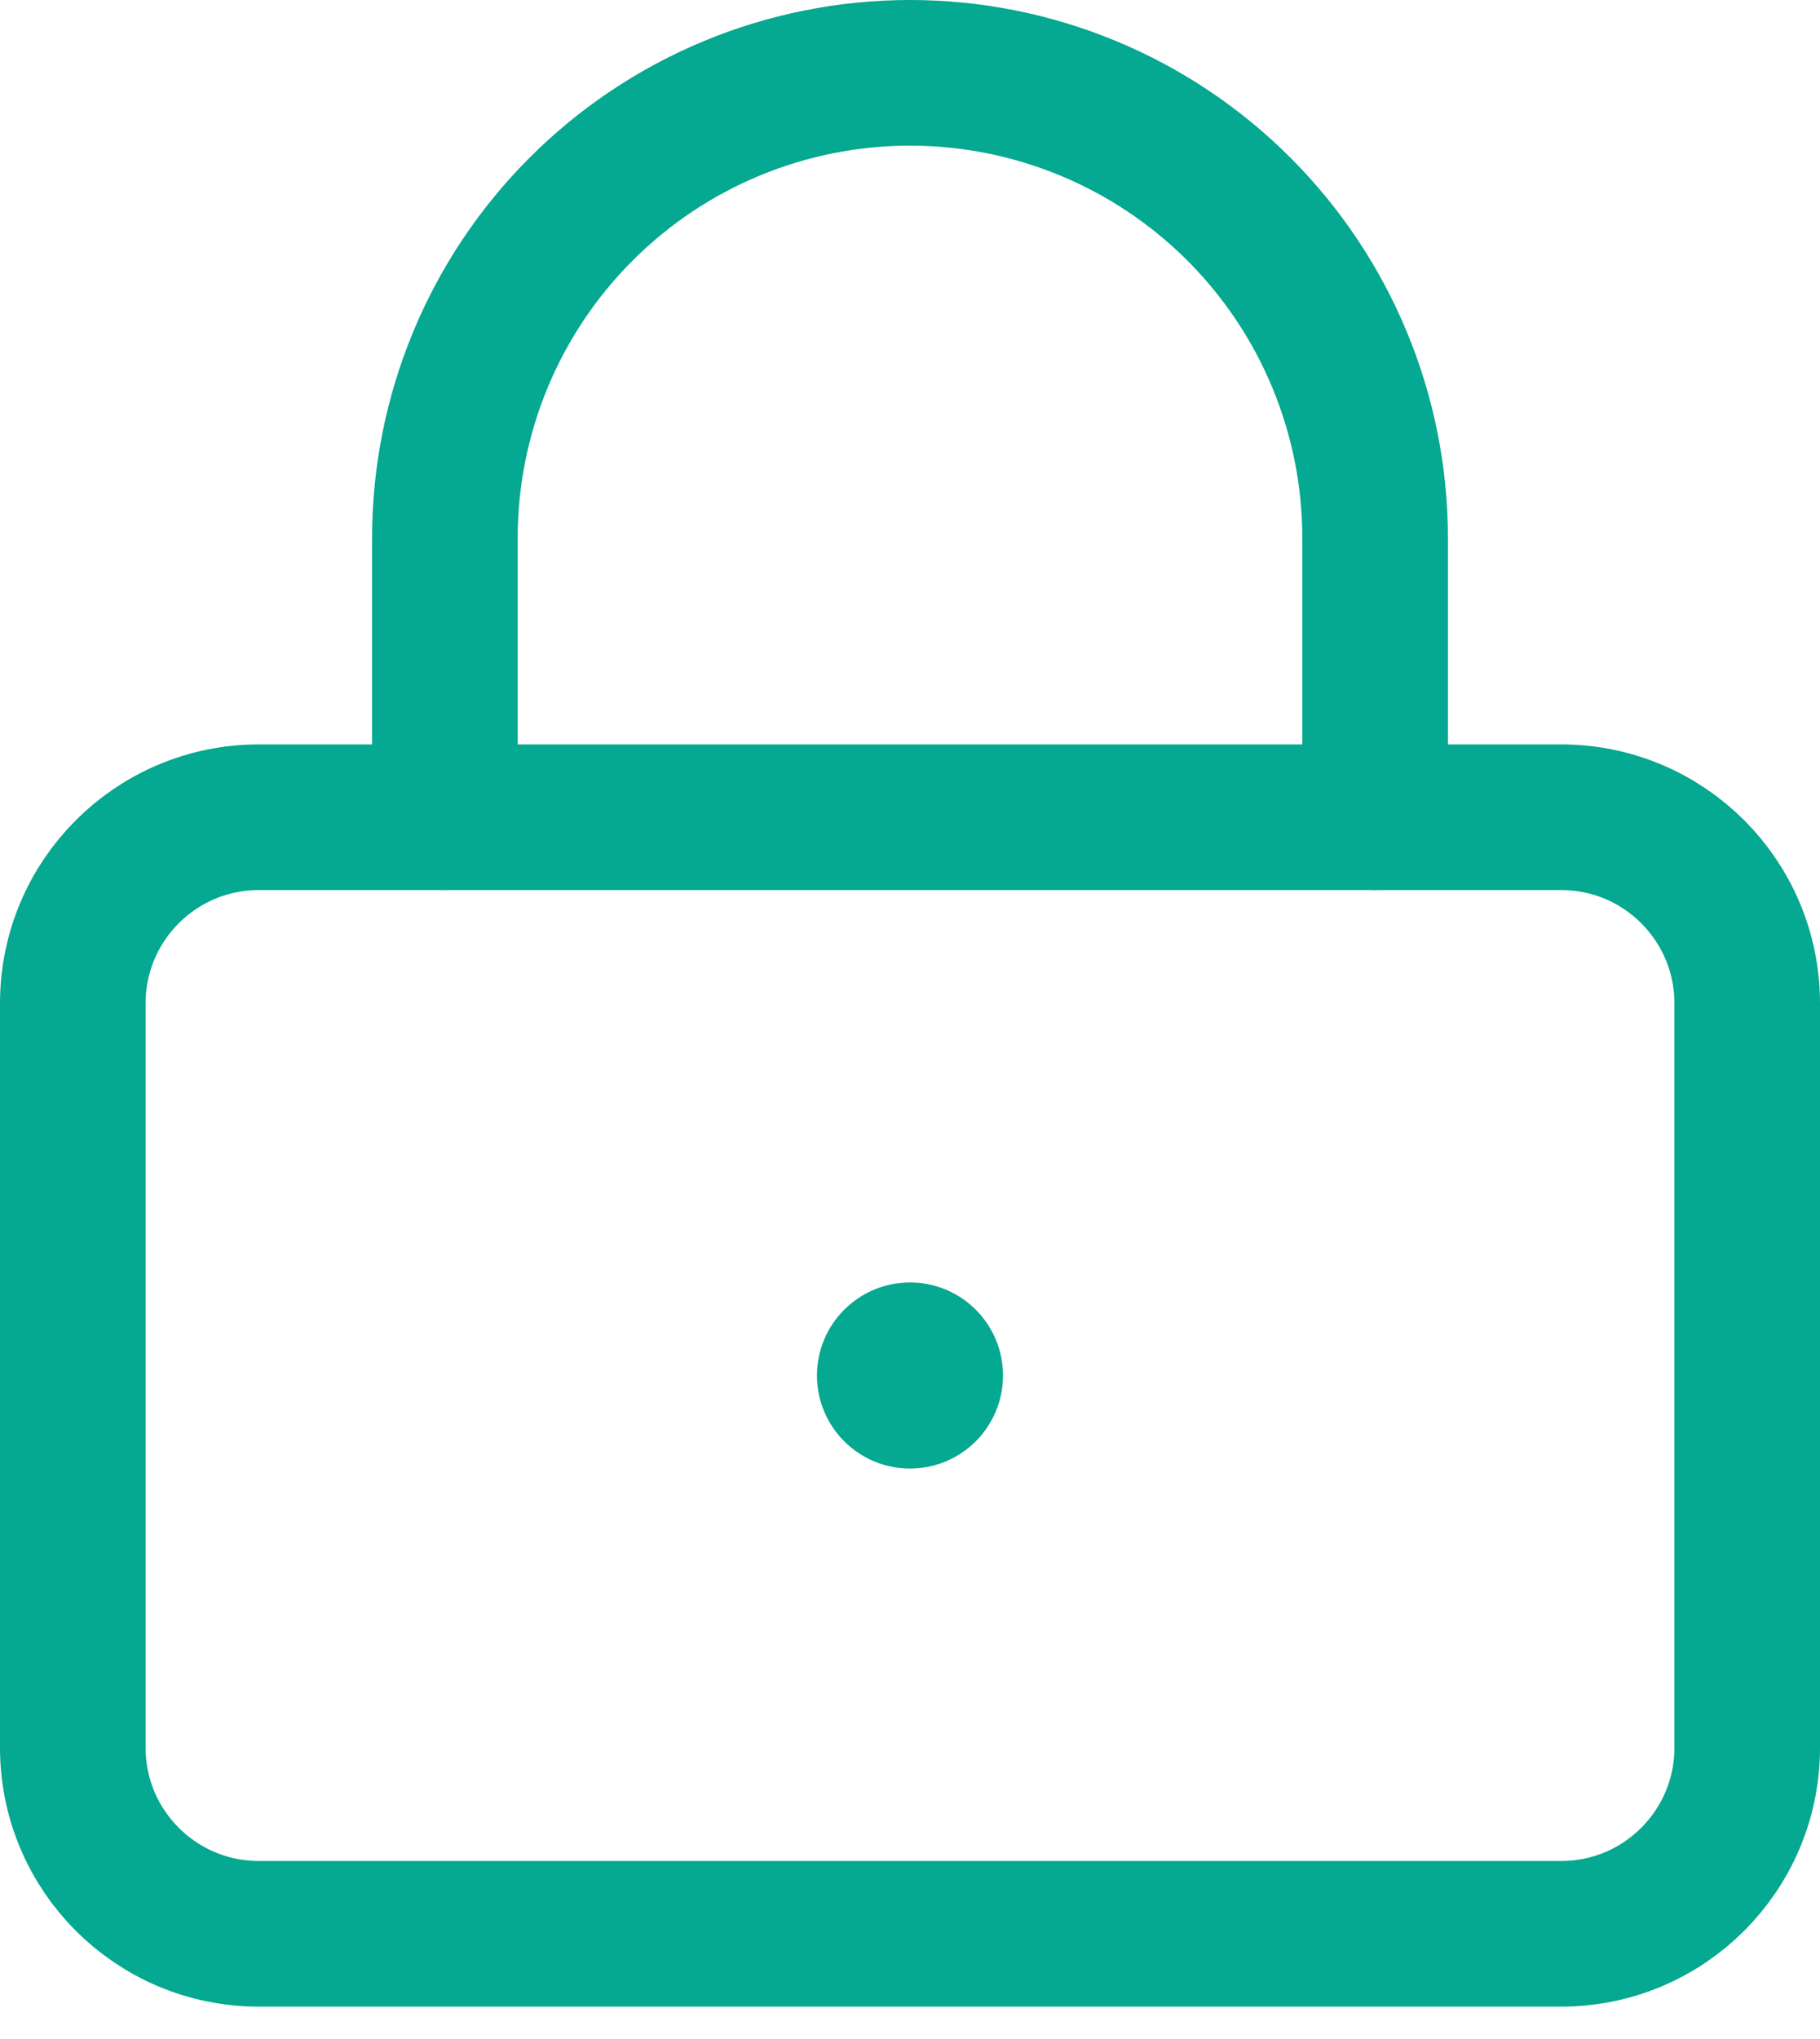
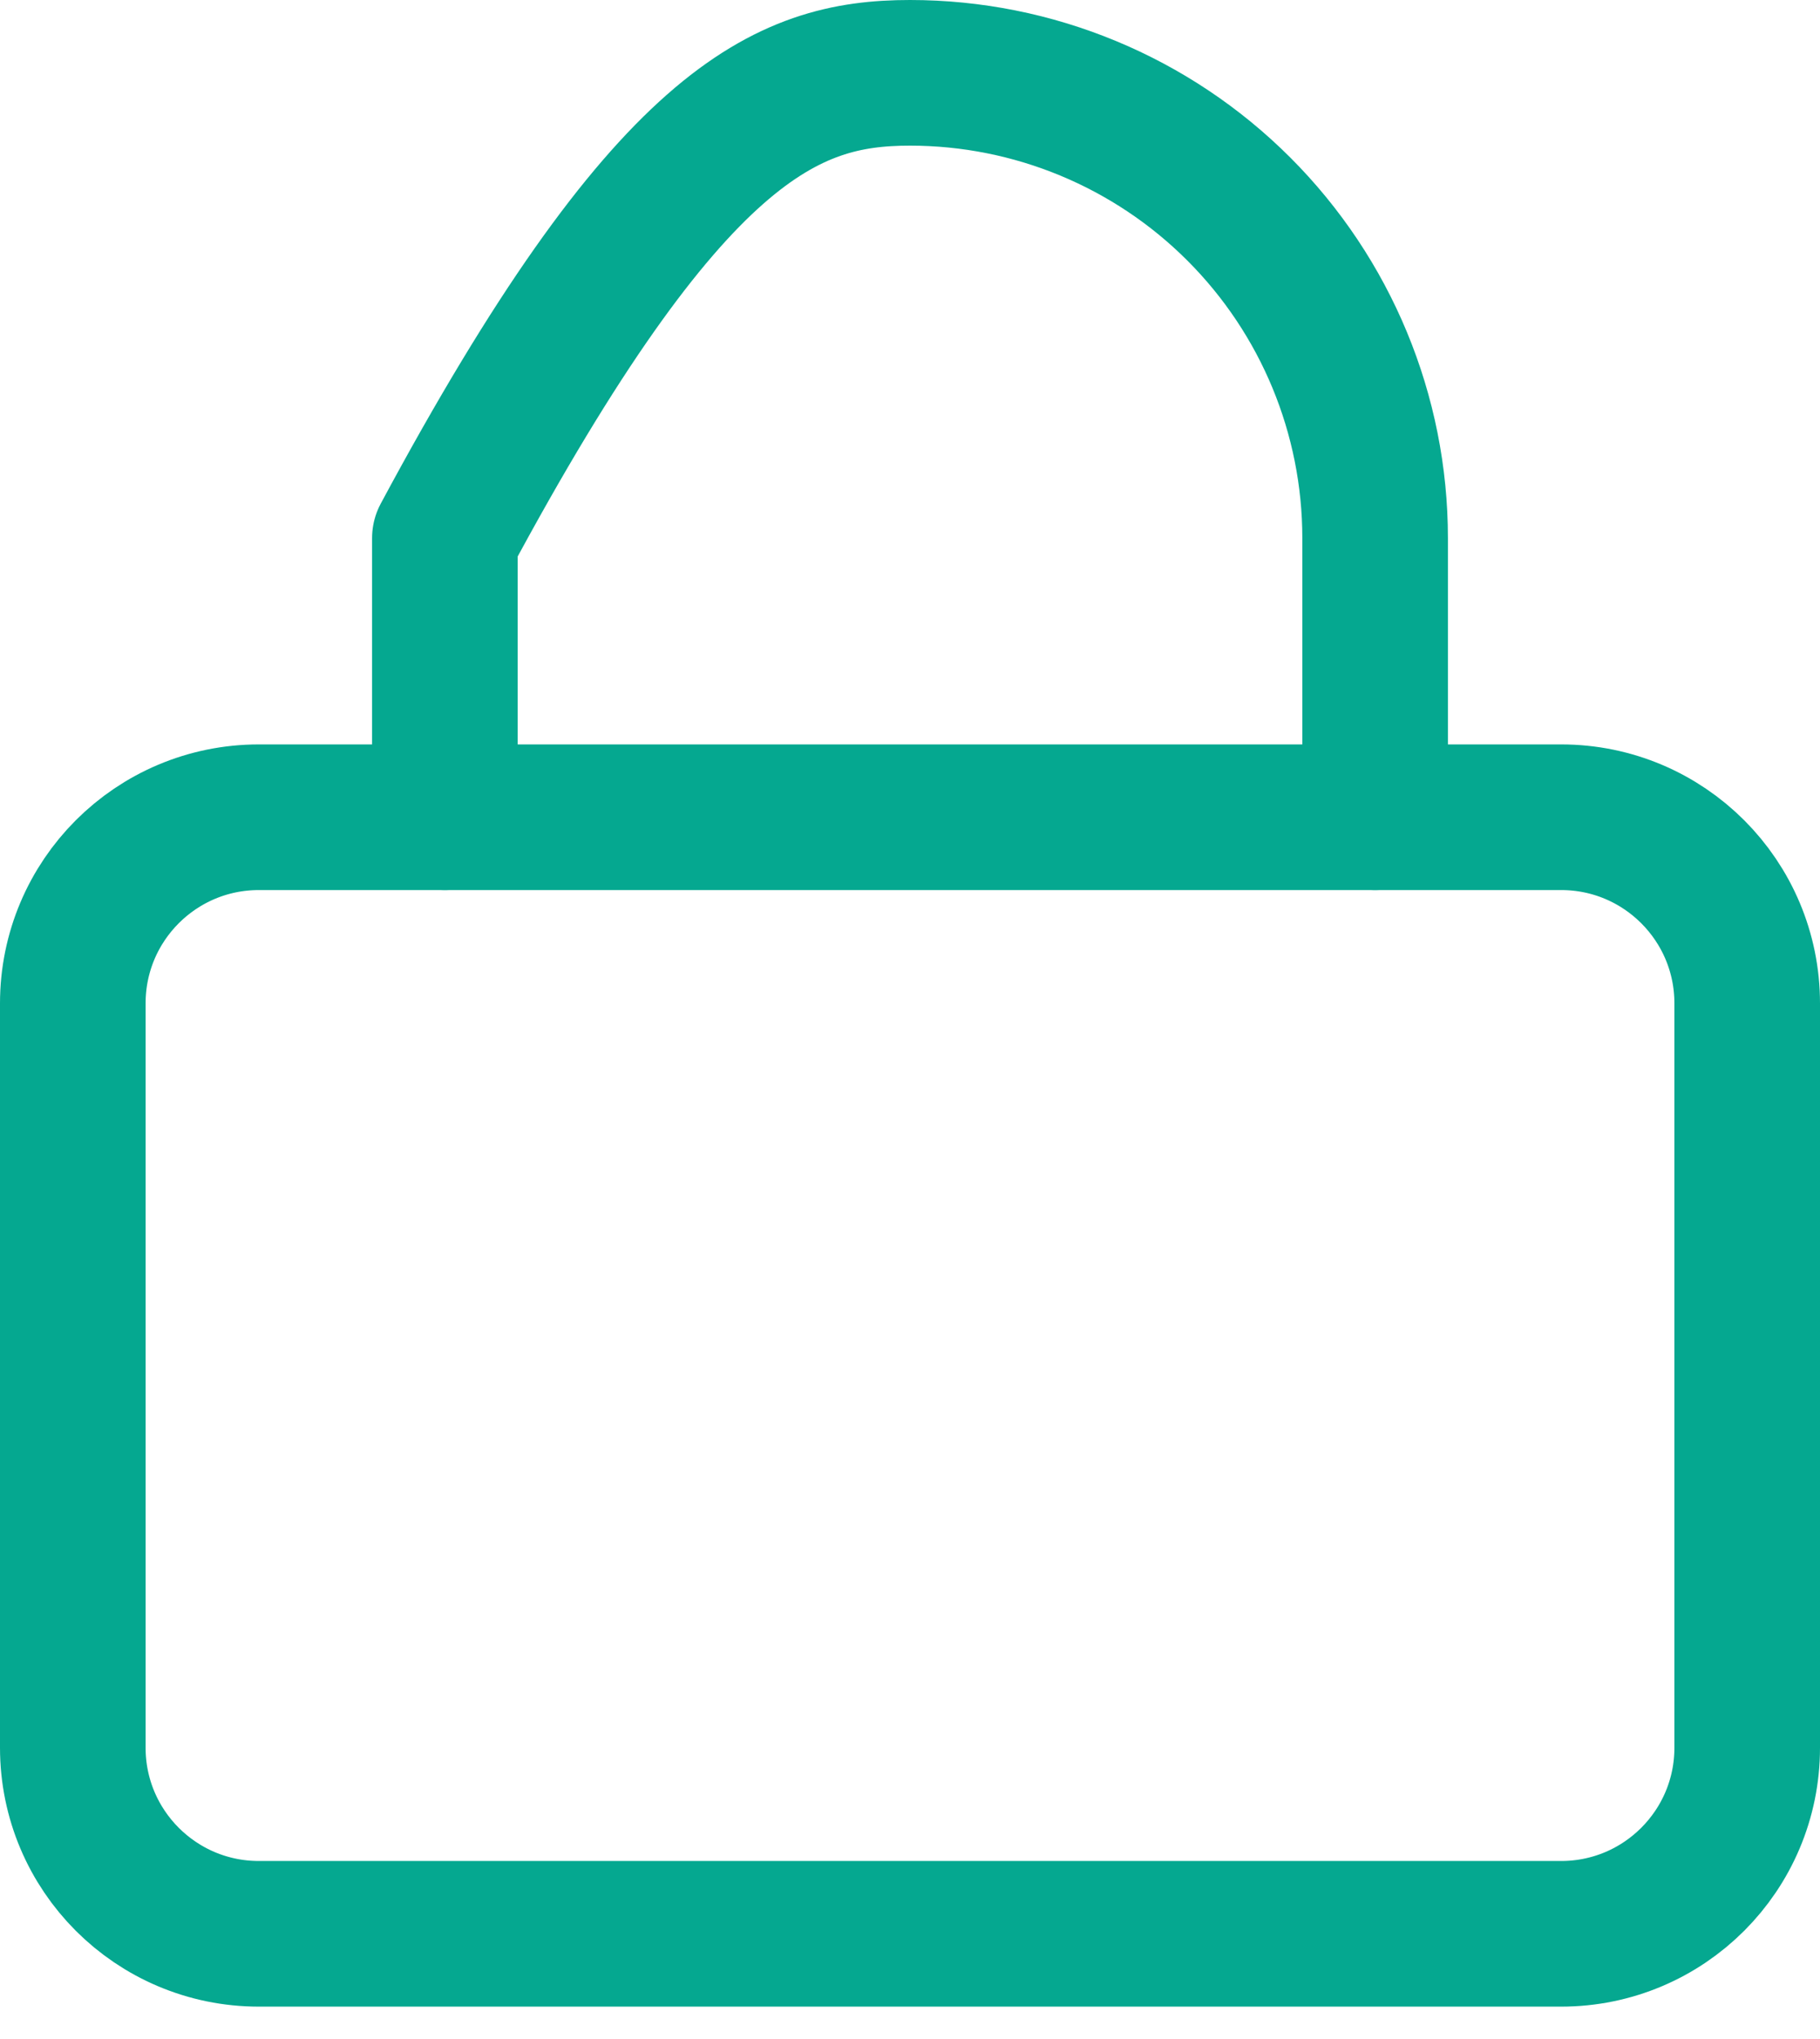
<svg xmlns="http://www.w3.org/2000/svg" width="50" height="56" viewBox="0 0 50 56" fill="none">
-   <path d="M25 40.333C26.411 40.333 27.555 39.189 27.555 37.777C27.555 36.366 26.411 35.222 25 35.222C23.589 35.222 22.444 36.366 22.444 37.777C22.444 39.189 23.589 40.333 25 40.333Z" fill="#05A890" />
  <path d="M42.889 22.445H7.111C4.288 22.445 2 24.733 2 27.556V48C2 50.823 4.288 53.111 7.111 53.111H42.889C45.712 53.111 48 50.823 48 48V27.556C48 24.733 45.712 22.445 42.889 22.445Z" stroke="#05A890" stroke-width="4" stroke-linecap="round" stroke-linejoin="round" />
-   <path d="M12.222 22.444V14.778C12.222 11.389 13.568 8.139 15.965 5.743C18.361 3.346 21.611 2 25 2C28.389 2 31.639 3.346 34.035 5.743C36.431 8.139 37.778 11.389 37.778 14.778V22.444" stroke="#05A890" stroke-width="4" stroke-linecap="round" stroke-linejoin="round" />
+   <path d="M12.222 22.444V14.778C18.361 3.346 21.611 2 25 2C28.389 2 31.639 3.346 34.035 5.743C36.431 8.139 37.778 11.389 37.778 14.778V22.444" stroke="#05A890" stroke-width="4" stroke-linecap="round" stroke-linejoin="round" />
</svg>